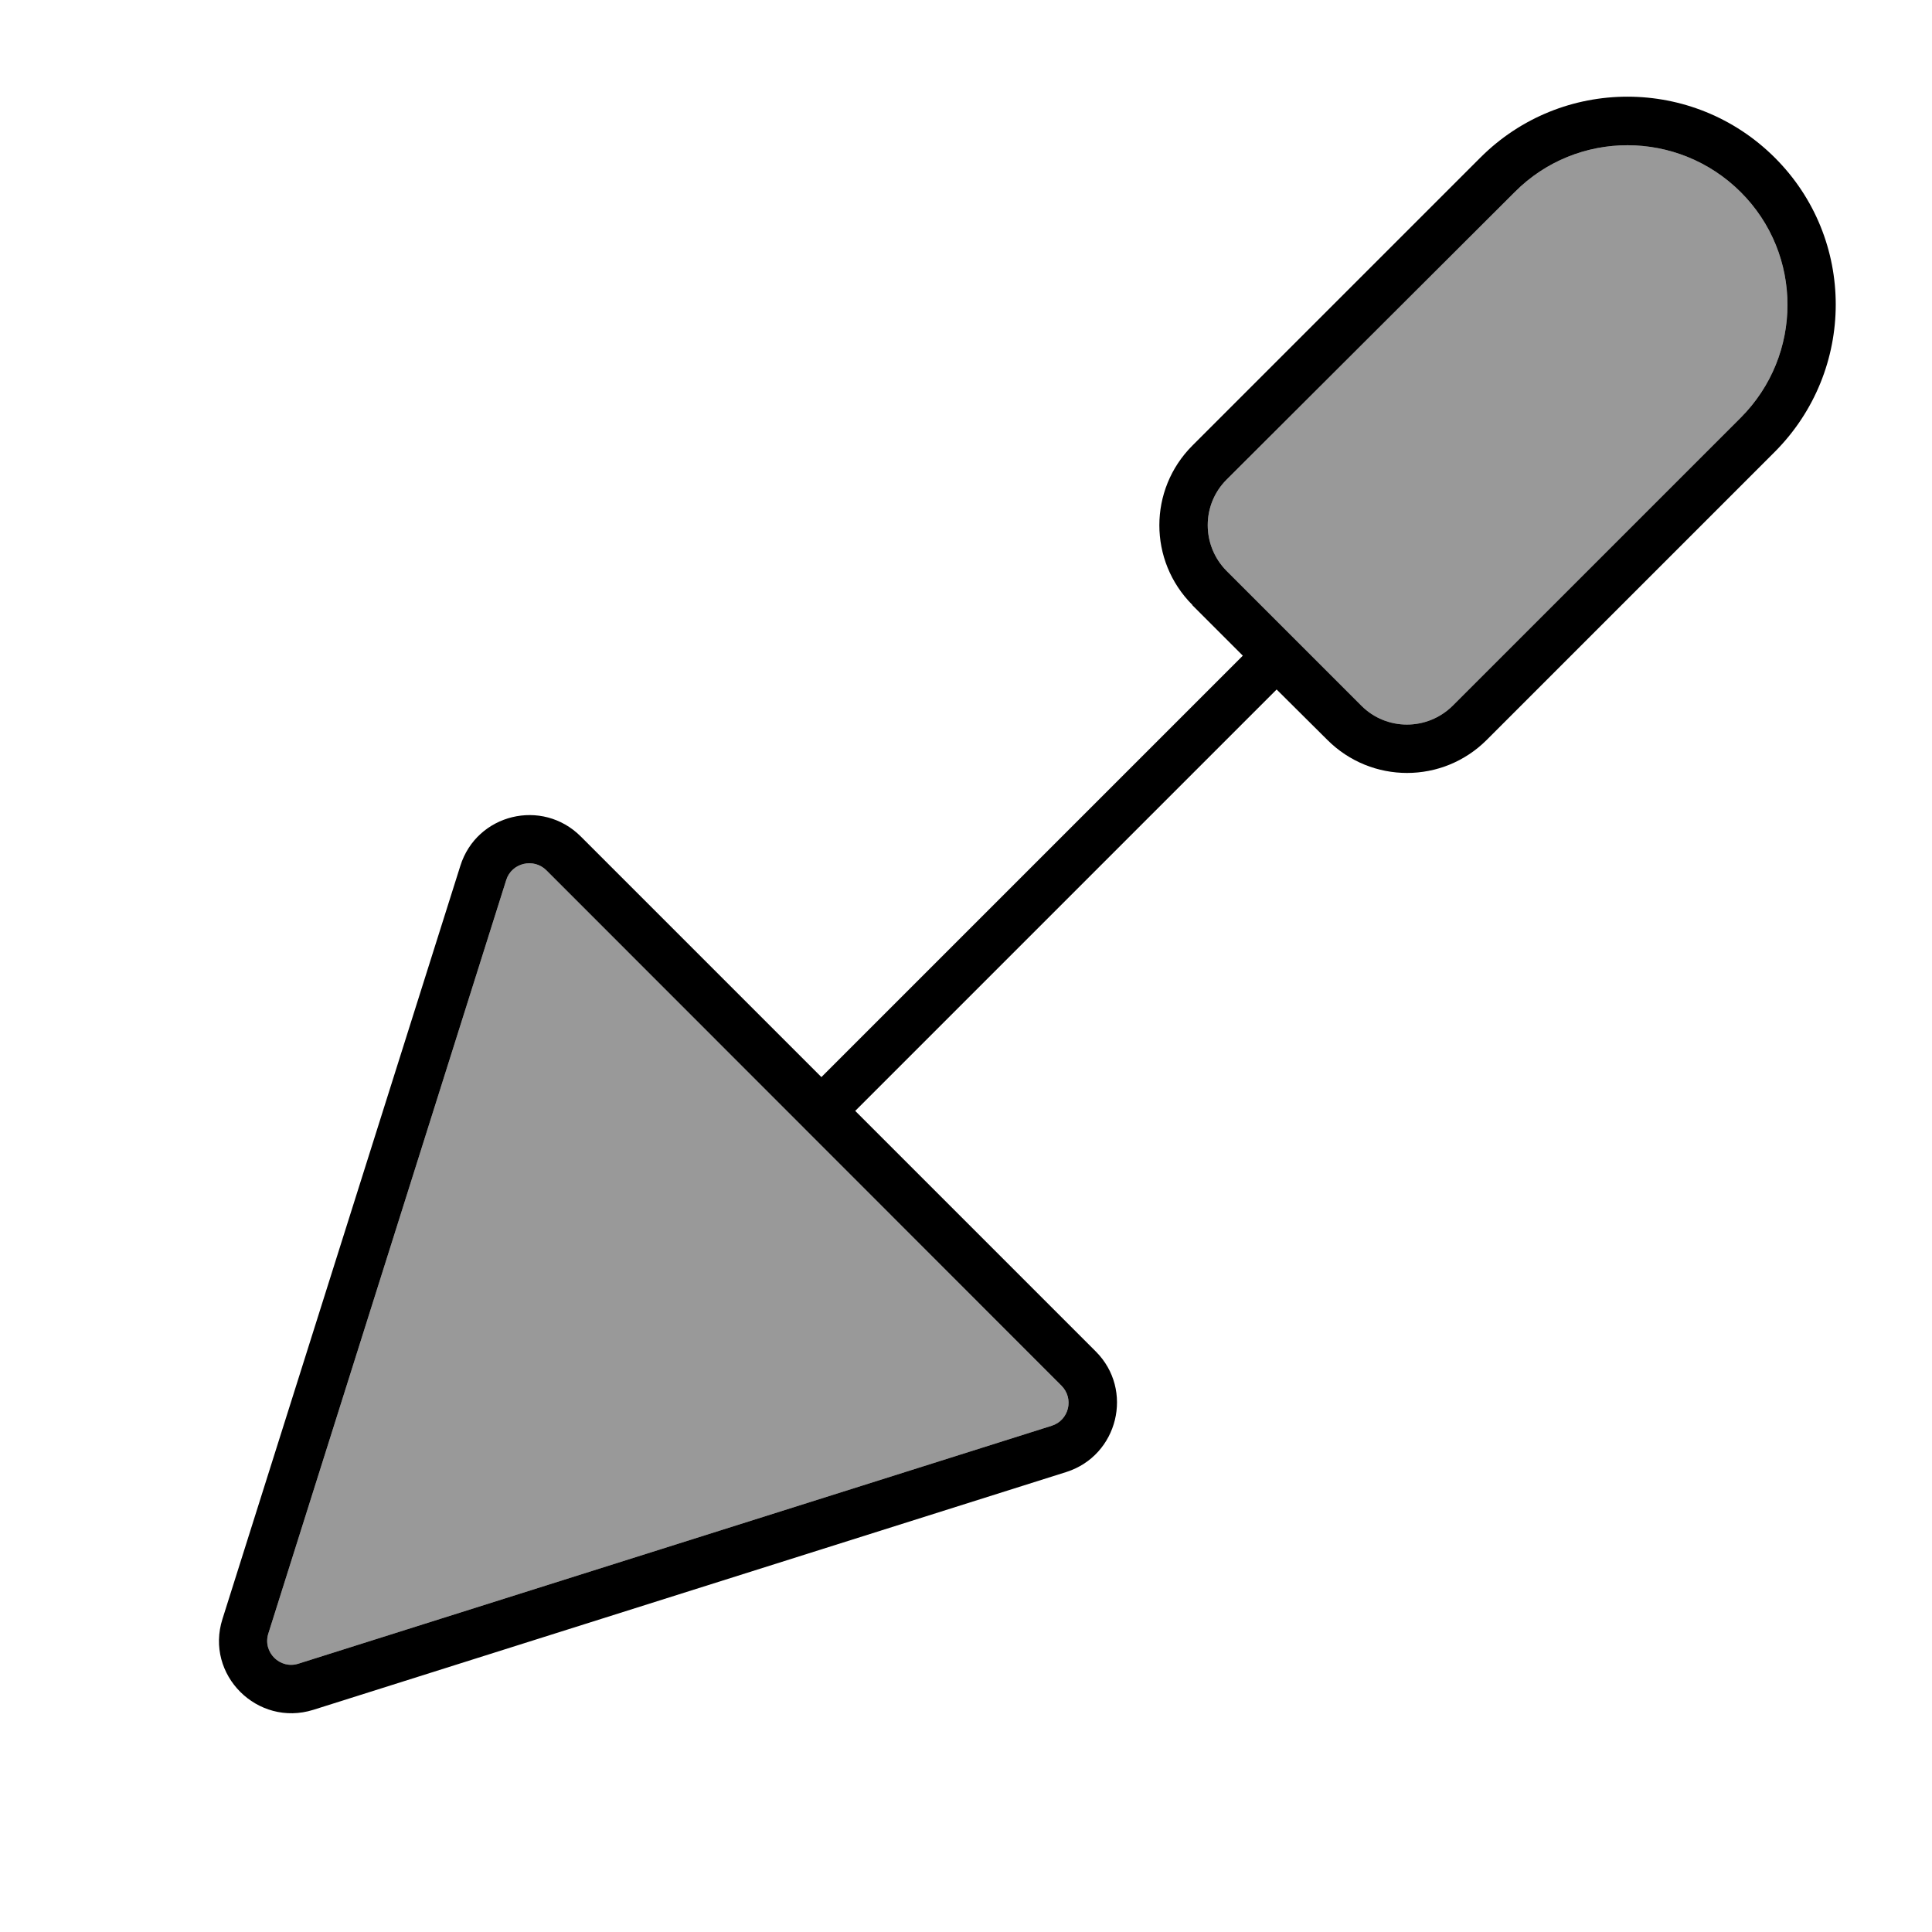
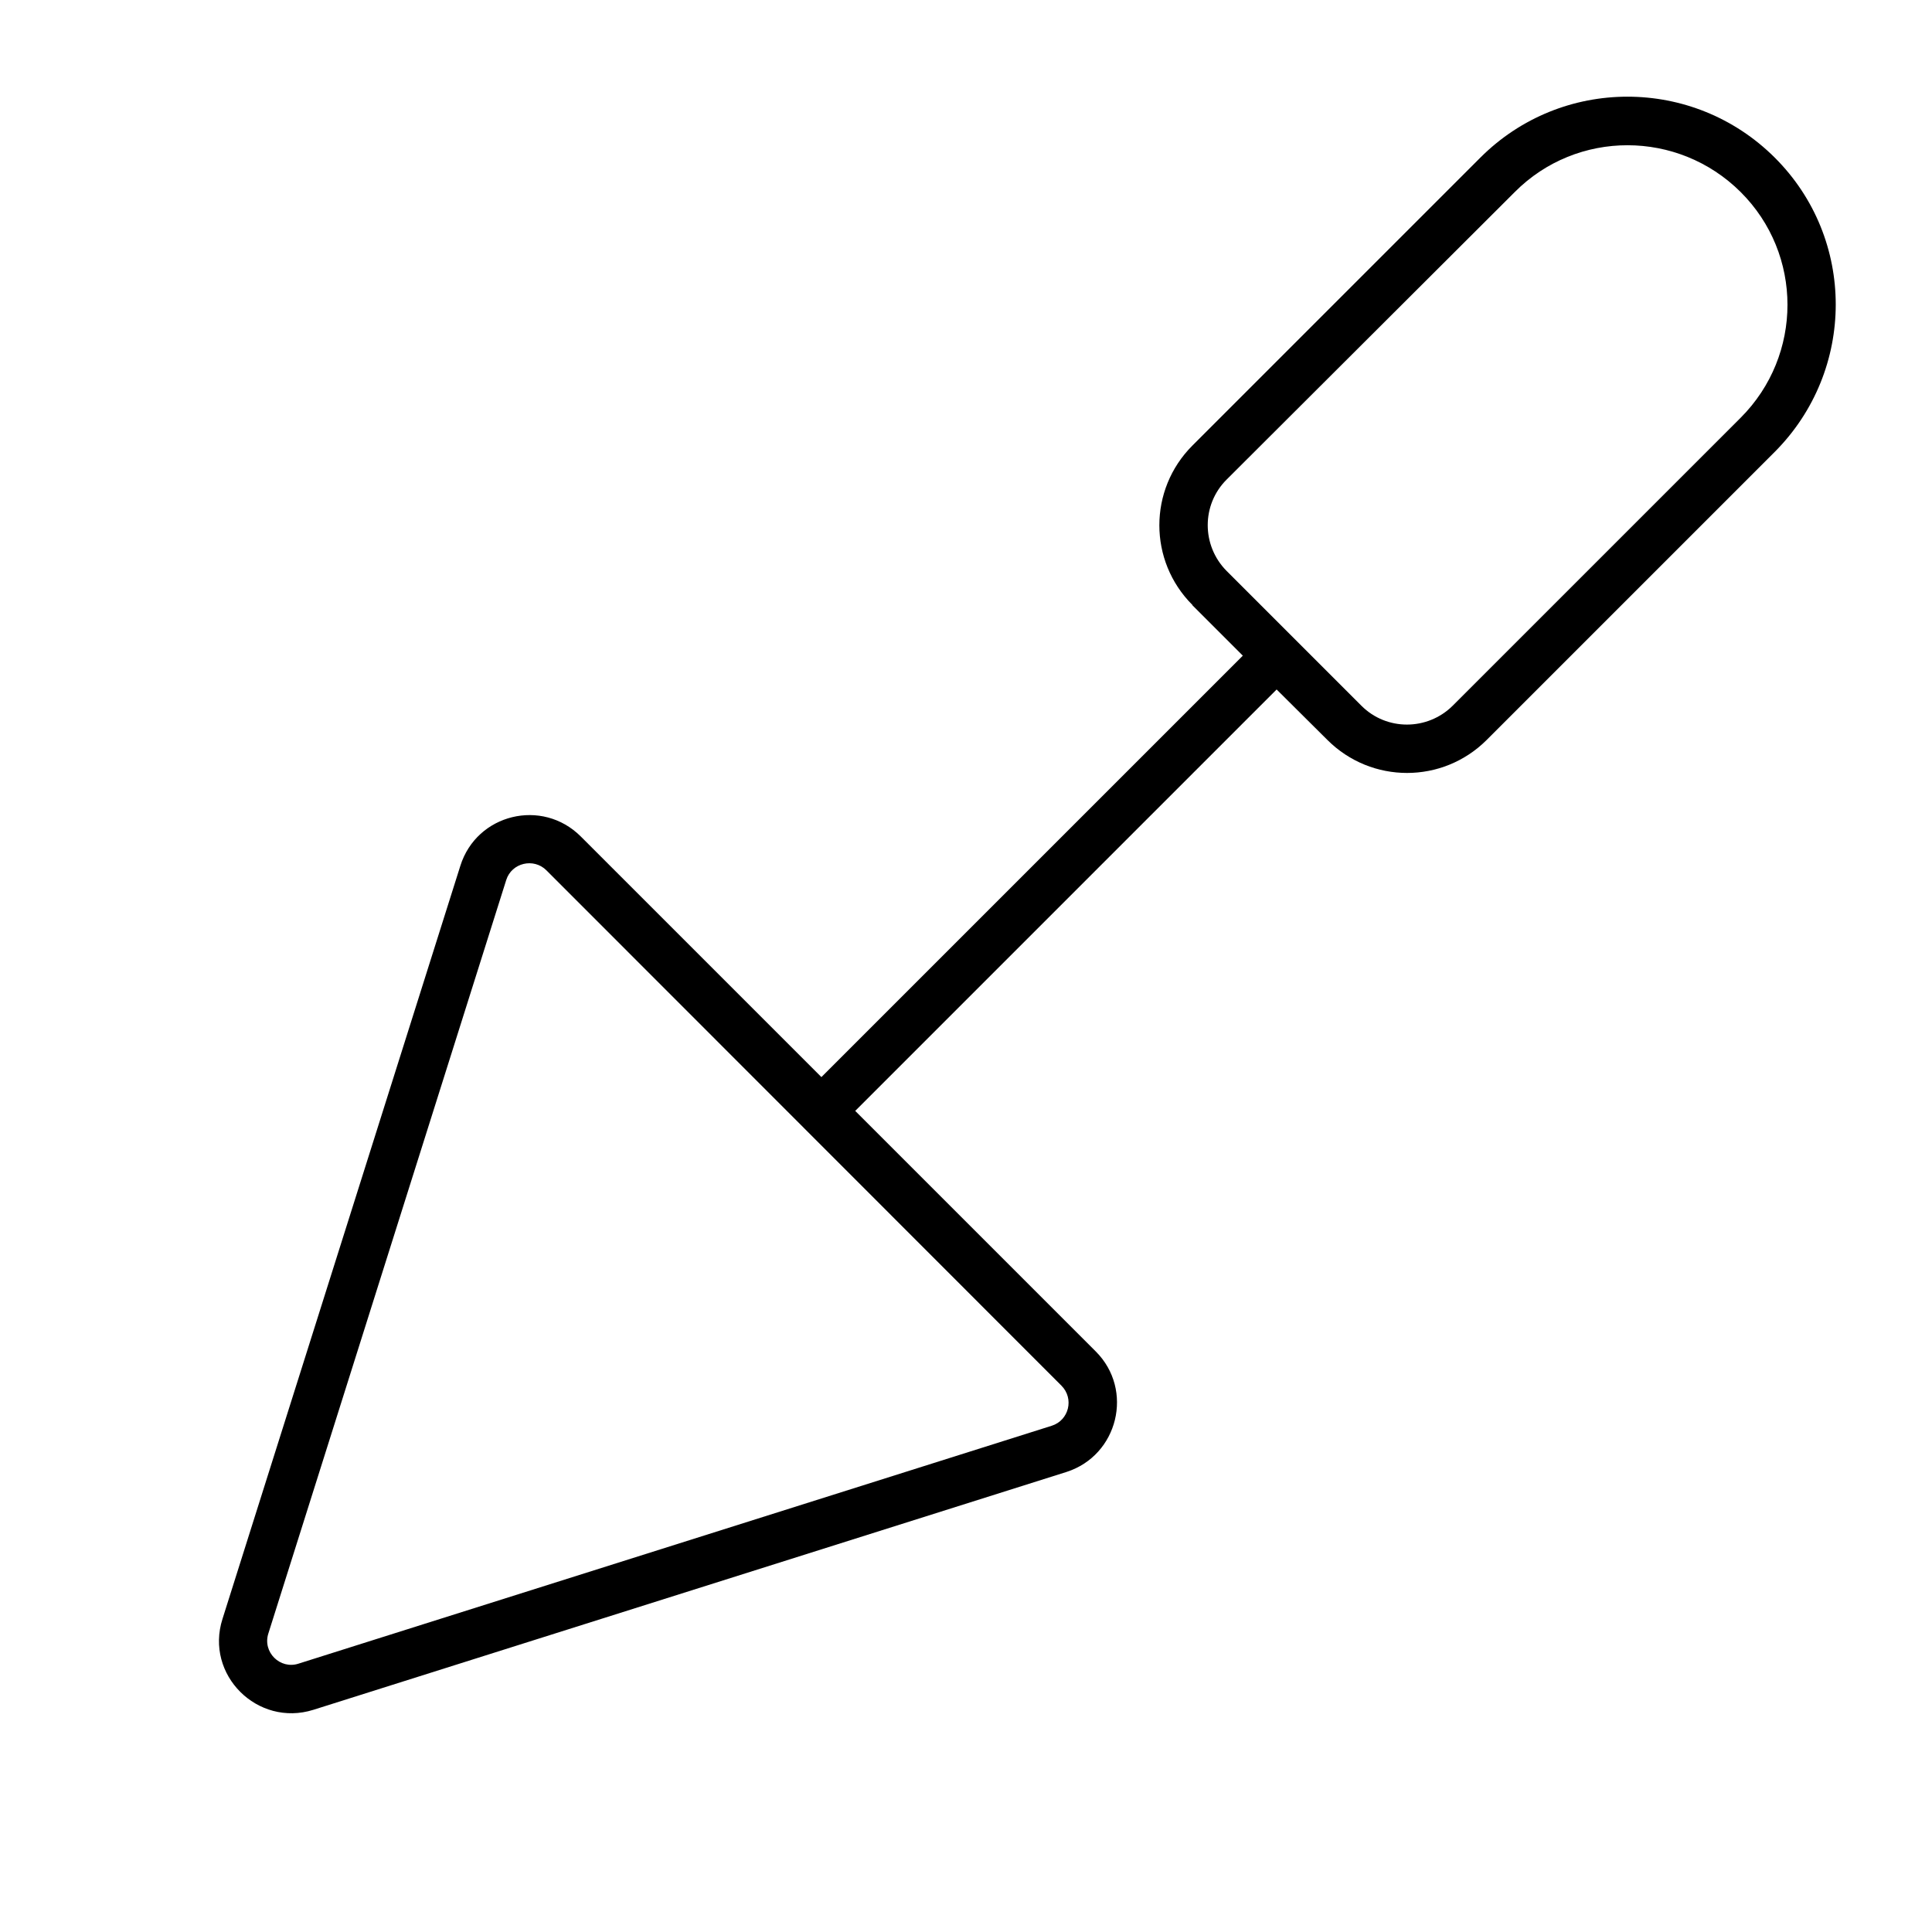
<svg xmlns="http://www.w3.org/2000/svg" viewBox="0 0 640 640">
-   <path opacity=".4" fill="currentColor" d="M88.9 541.1C86.9 547.3 92.8 553.1 98.9 551.1L348.4 472.3C354.1 470.5 355.9 463.3 351.6 459L181 288.3C176.8 284.1 169.5 285.8 167.7 291.5L88.9 541.1zM406.3 158.9C398 167.2 398 180.7 406.3 189.1L451 233.8C459.3 242.1 472.8 242.1 481.2 233.8L576.6 138.4C597.3 117.7 597.3 84.2 576.6 63.6C555.9 43 522.4 42.9 501.8 63.6L406.3 158.9z" />
  <path fill="currentColor" d="M406.3 158.9C398 167.2 398 180.7 406.3 189.1L451 233.8C459.3 242.1 472.8 242.1 481.2 233.8L576.6 138.4C597.3 117.7 597.3 84.2 576.6 63.6C555.9 43 522.4 42.9 501.8 63.6L406.3 158.9zM395 200.4C380.4 185.8 380.4 162.2 395 147.6L490.4 52.2C517.3 25.3 560.9 25.3 587.9 52.2C614.9 79.1 614.8 122.7 587.9 149.7L492.5 245.1C477.9 259.7 454.3 259.7 439.7 245.1L422.9 228.4L283.3 368L363 447.7C375.7 460.4 370.4 482.1 353.3 487.6L103.8 566.4C85.3 572.2 67.8 554.8 73.7 536.3L152.5 286.8C157.9 269.6 179.6 264.3 192.4 277.1L272.1 356.8L411.7 217.2L395 200.5zM181 288.3C176.8 284.1 169.5 285.8 167.7 291.5L88.9 541.1C86.9 547.3 92.8 553.1 98.9 551.1L348.4 472.3C354.1 470.5 355.9 463.3 351.6 459L181 288.3z" />
</svg>